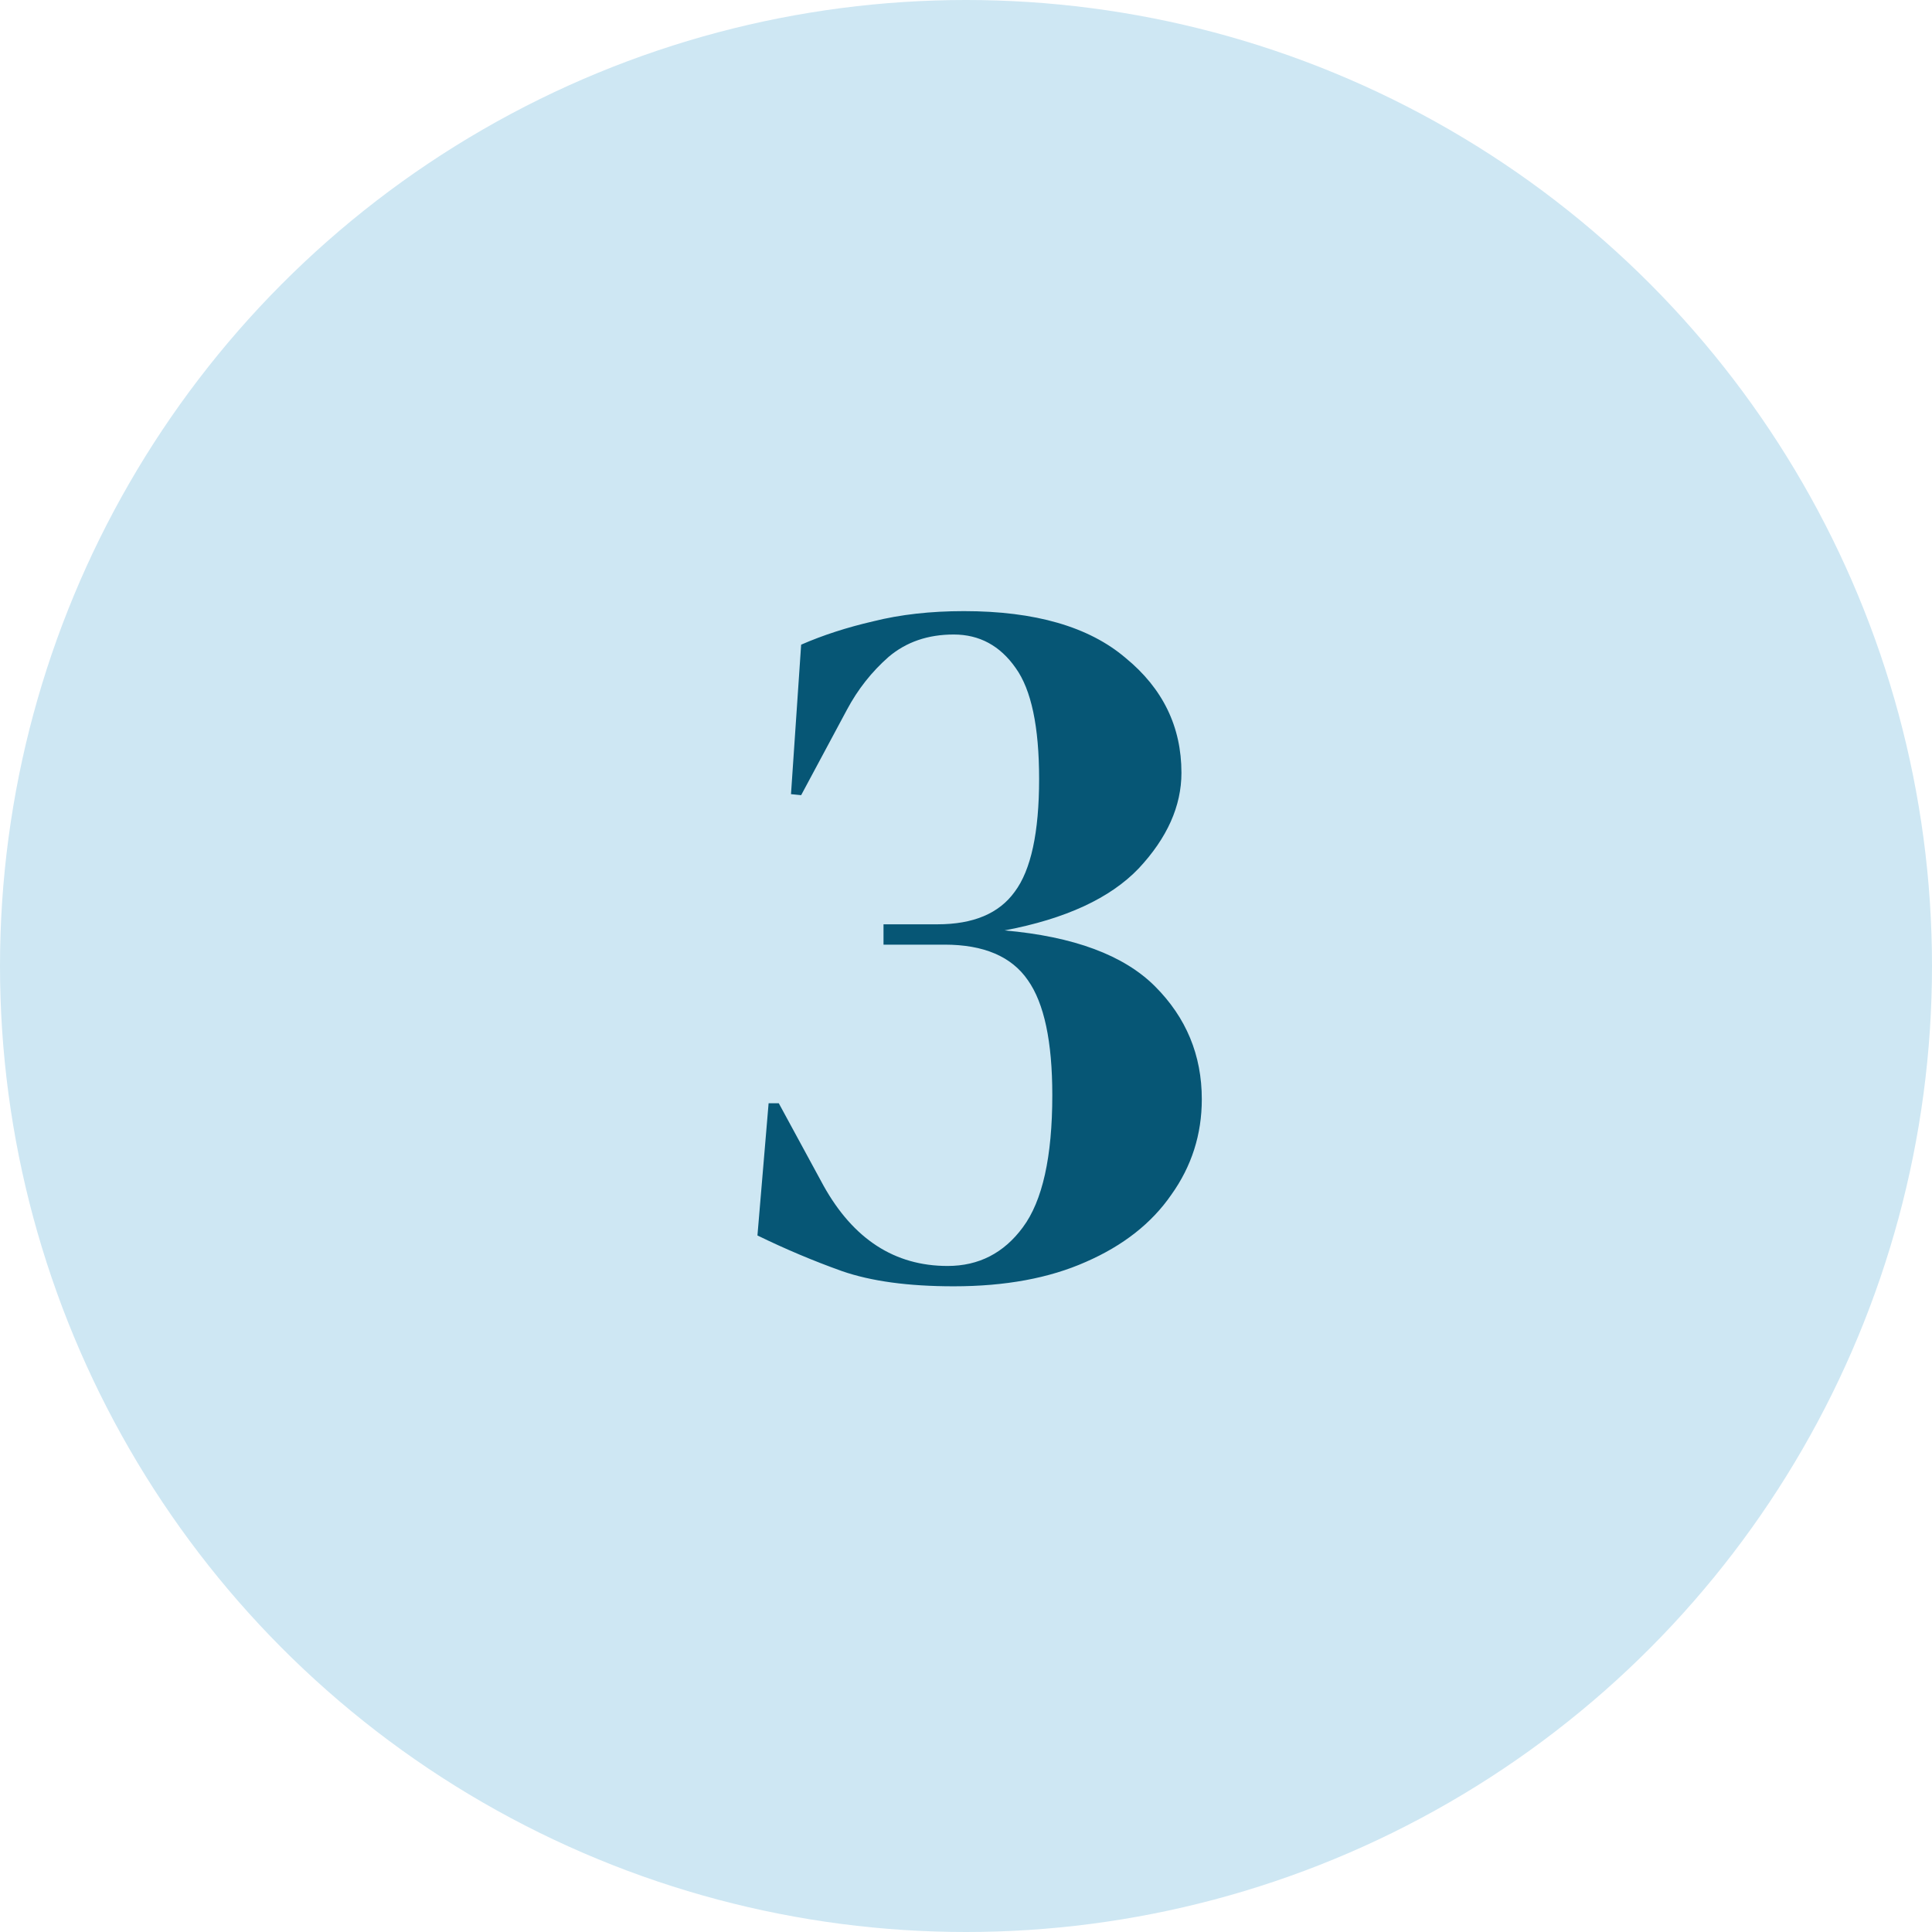
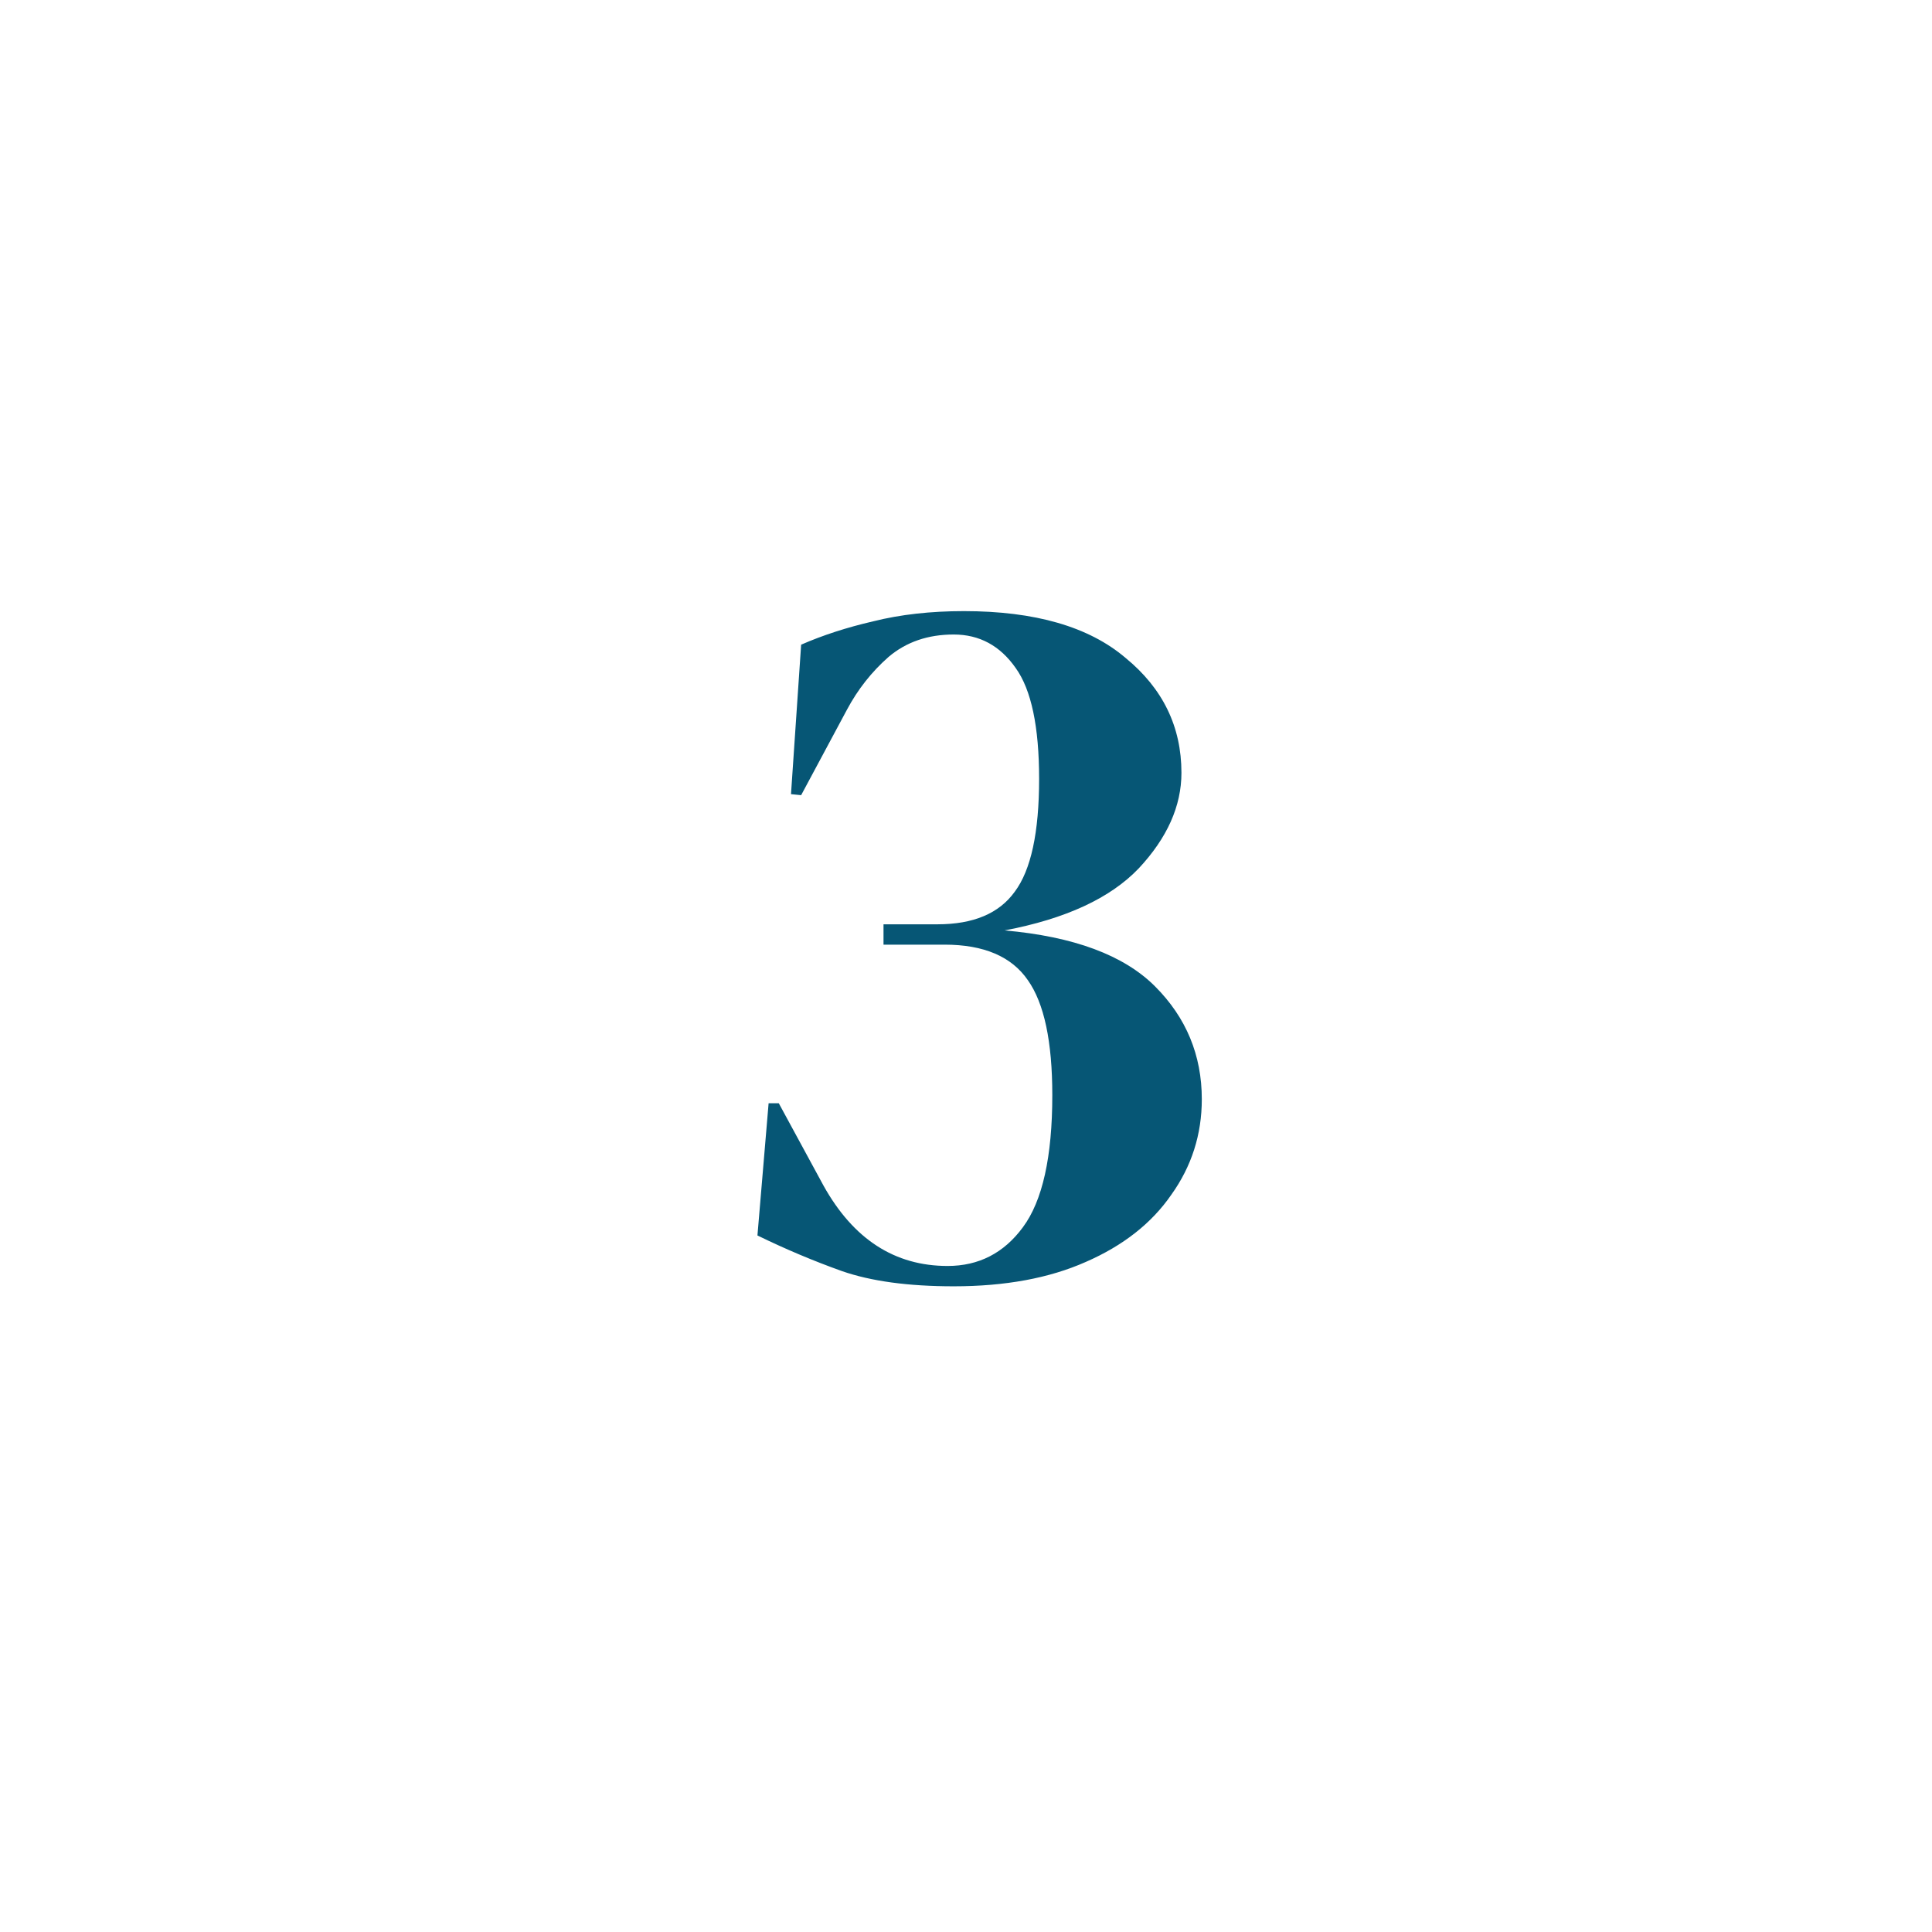
<svg xmlns="http://www.w3.org/2000/svg" fill="none" viewBox="0 0 76 76" height="76" width="76">
-   <circle fill="#CEE7F3" r="38" cy="38" cx="38" />
  <path fill="#065675" d="M37.516 50.6C35.729 50.6 34.262 50.4 33.115 50C31.995 49.6 30.889 49.133 29.796 48.6L30.235 43.4H30.636L32.395 46.64C33.569 48.747 35.196 49.8 37.276 49.8C38.502 49.8 39.489 49.293 40.236 48.28C41.009 47.24 41.395 45.507 41.395 43.08C41.395 40.973 41.075 39.467 40.435 38.56C39.795 37.627 38.702 37.16 37.156 37.16H34.755V36.36H36.876C38.289 36.36 39.302 35.933 39.916 35.08C40.556 34.227 40.876 32.747 40.876 30.64C40.876 28.587 40.569 27.133 39.956 26.28C39.342 25.4 38.529 24.96 37.516 24.96C36.502 24.96 35.649 25.253 34.956 25.84C34.289 26.427 33.742 27.12 33.316 27.92L31.515 31.28L31.116 31.24L31.515 25.36C32.369 24.987 33.316 24.68 34.355 24.44C35.422 24.173 36.609 24.04 37.916 24.04C40.715 24.04 42.836 24.653 44.276 25.88C45.742 27.08 46.475 28.587 46.475 30.4C46.475 31.707 45.916 32.96 44.795 34.16C43.675 35.333 41.916 36.147 39.516 36.6C42.236 36.84 44.209 37.573 45.435 38.8C46.662 40.027 47.276 41.507 47.276 43.24C47.276 44.627 46.876 45.88 46.075 47C45.302 48.12 44.182 49 42.715 49.64C41.276 50.28 39.542 50.6 37.516 50.6Z" />
</svg>